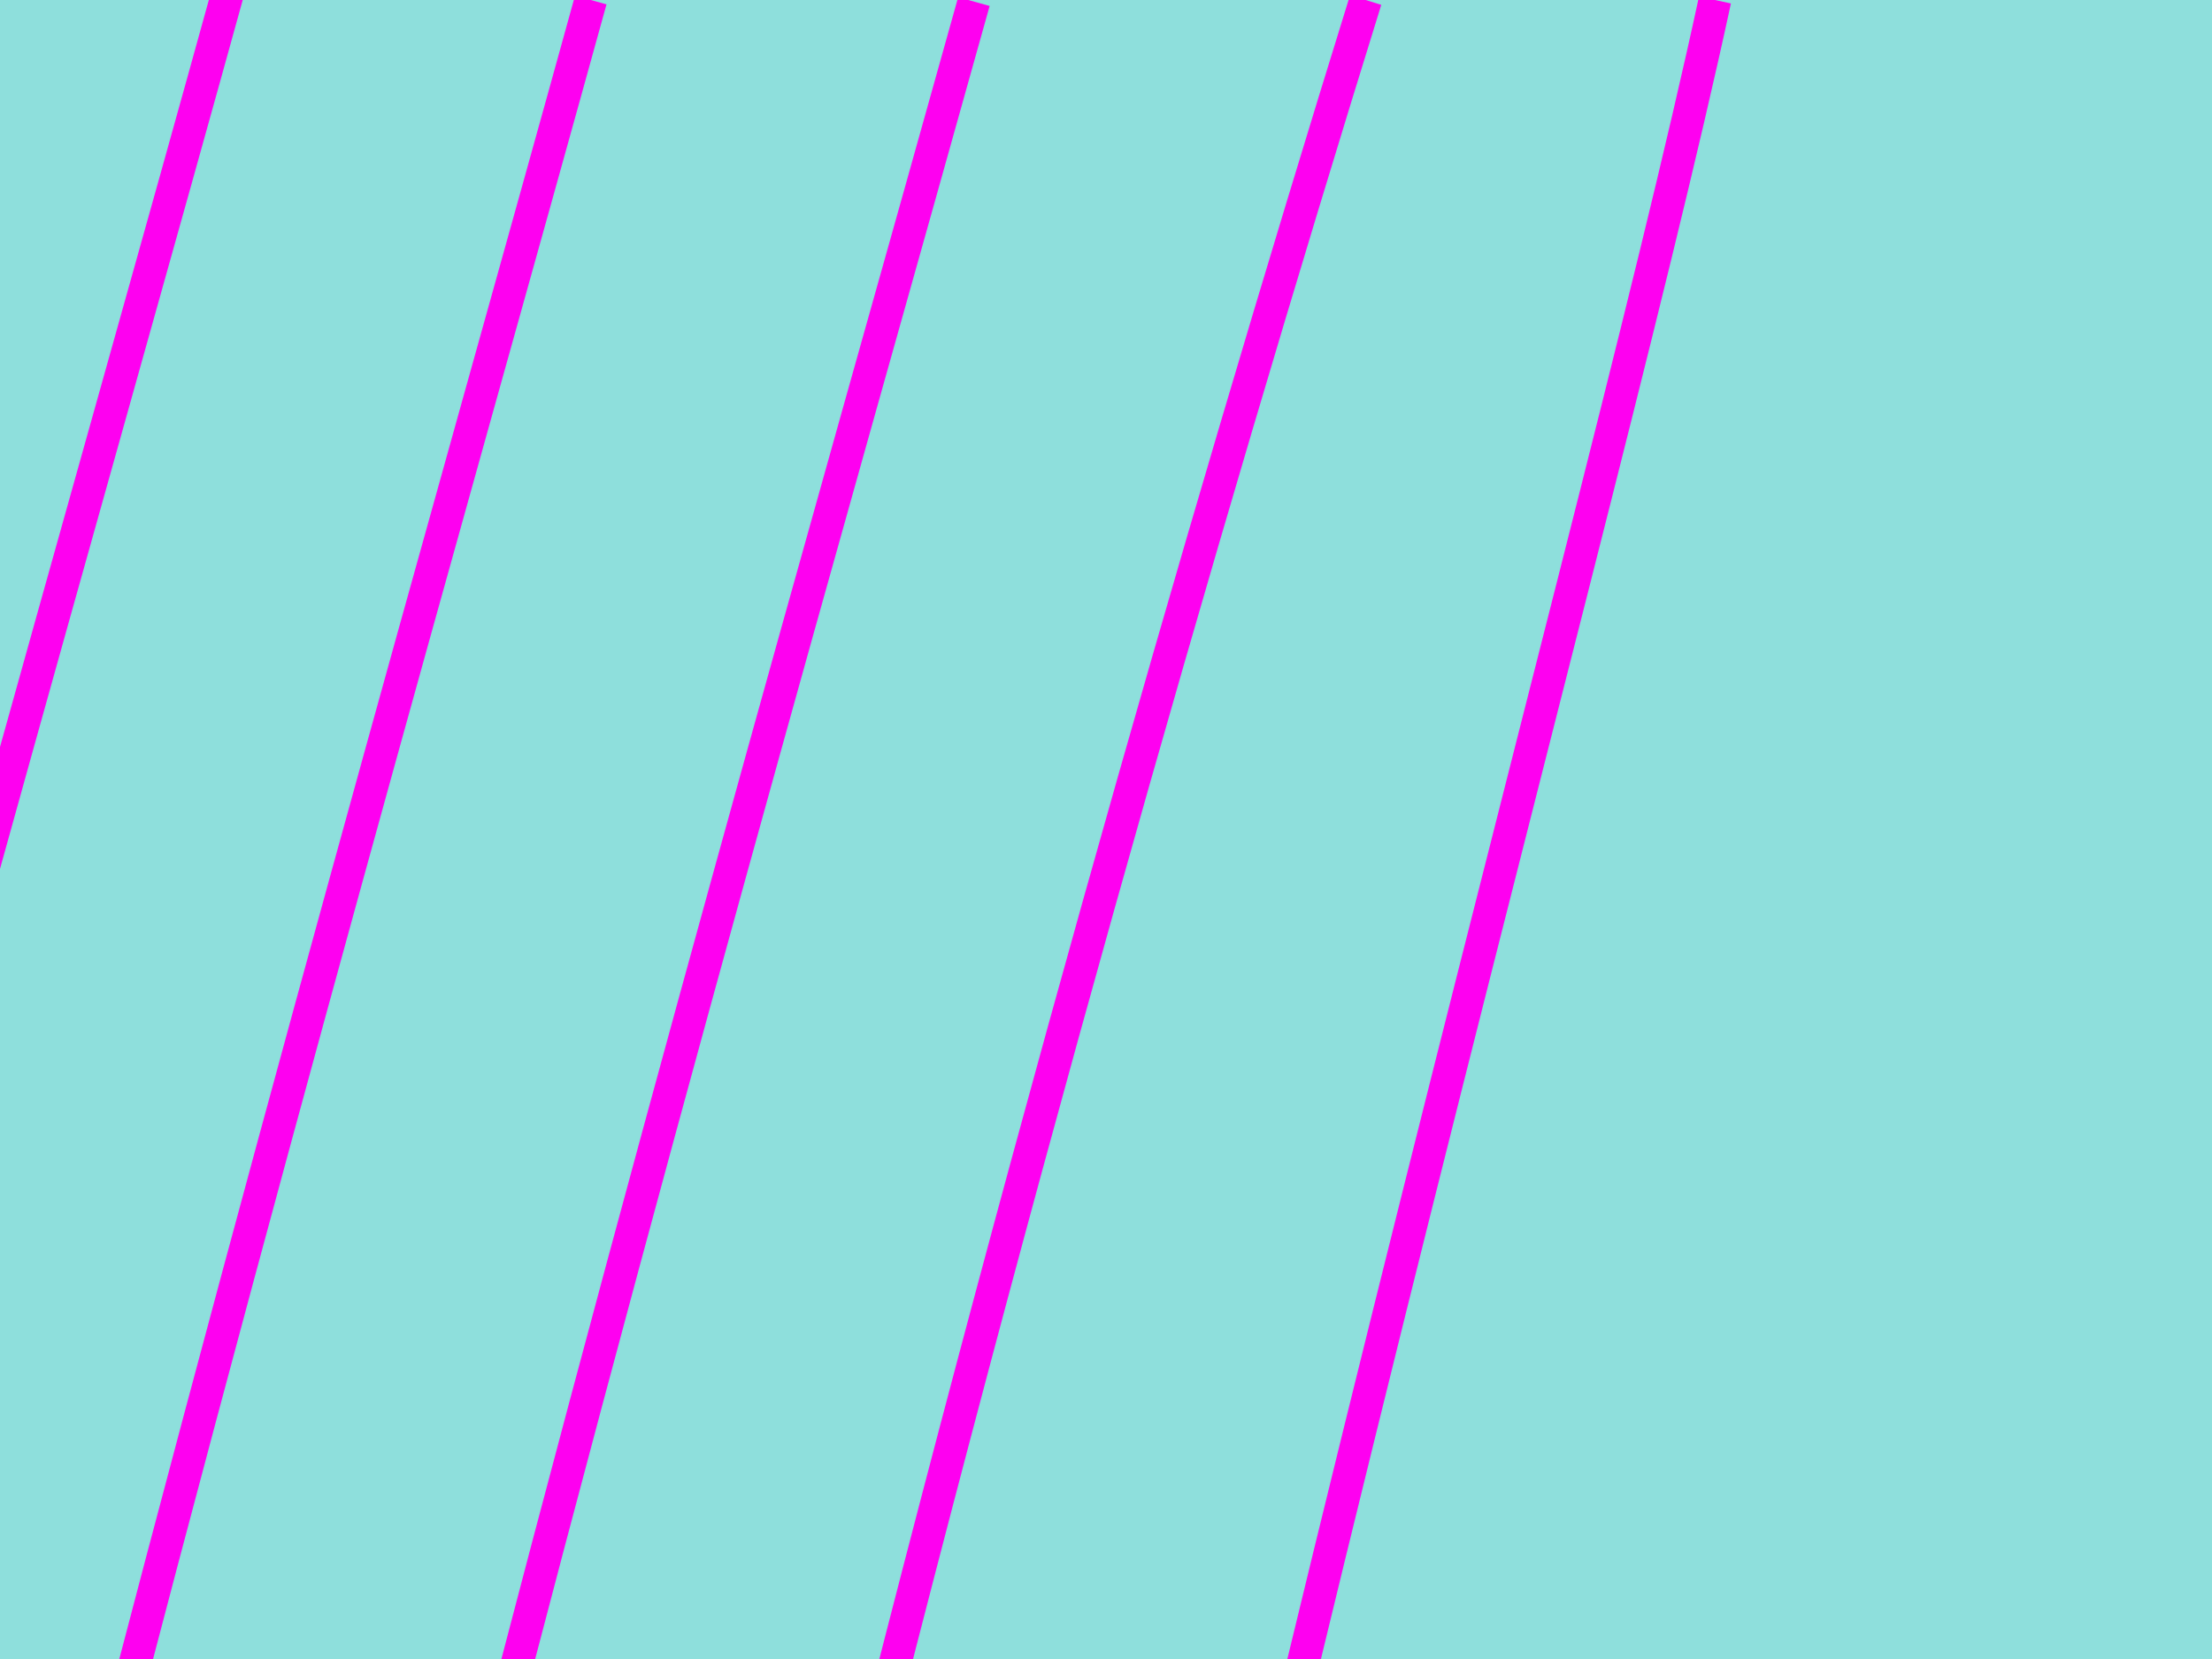
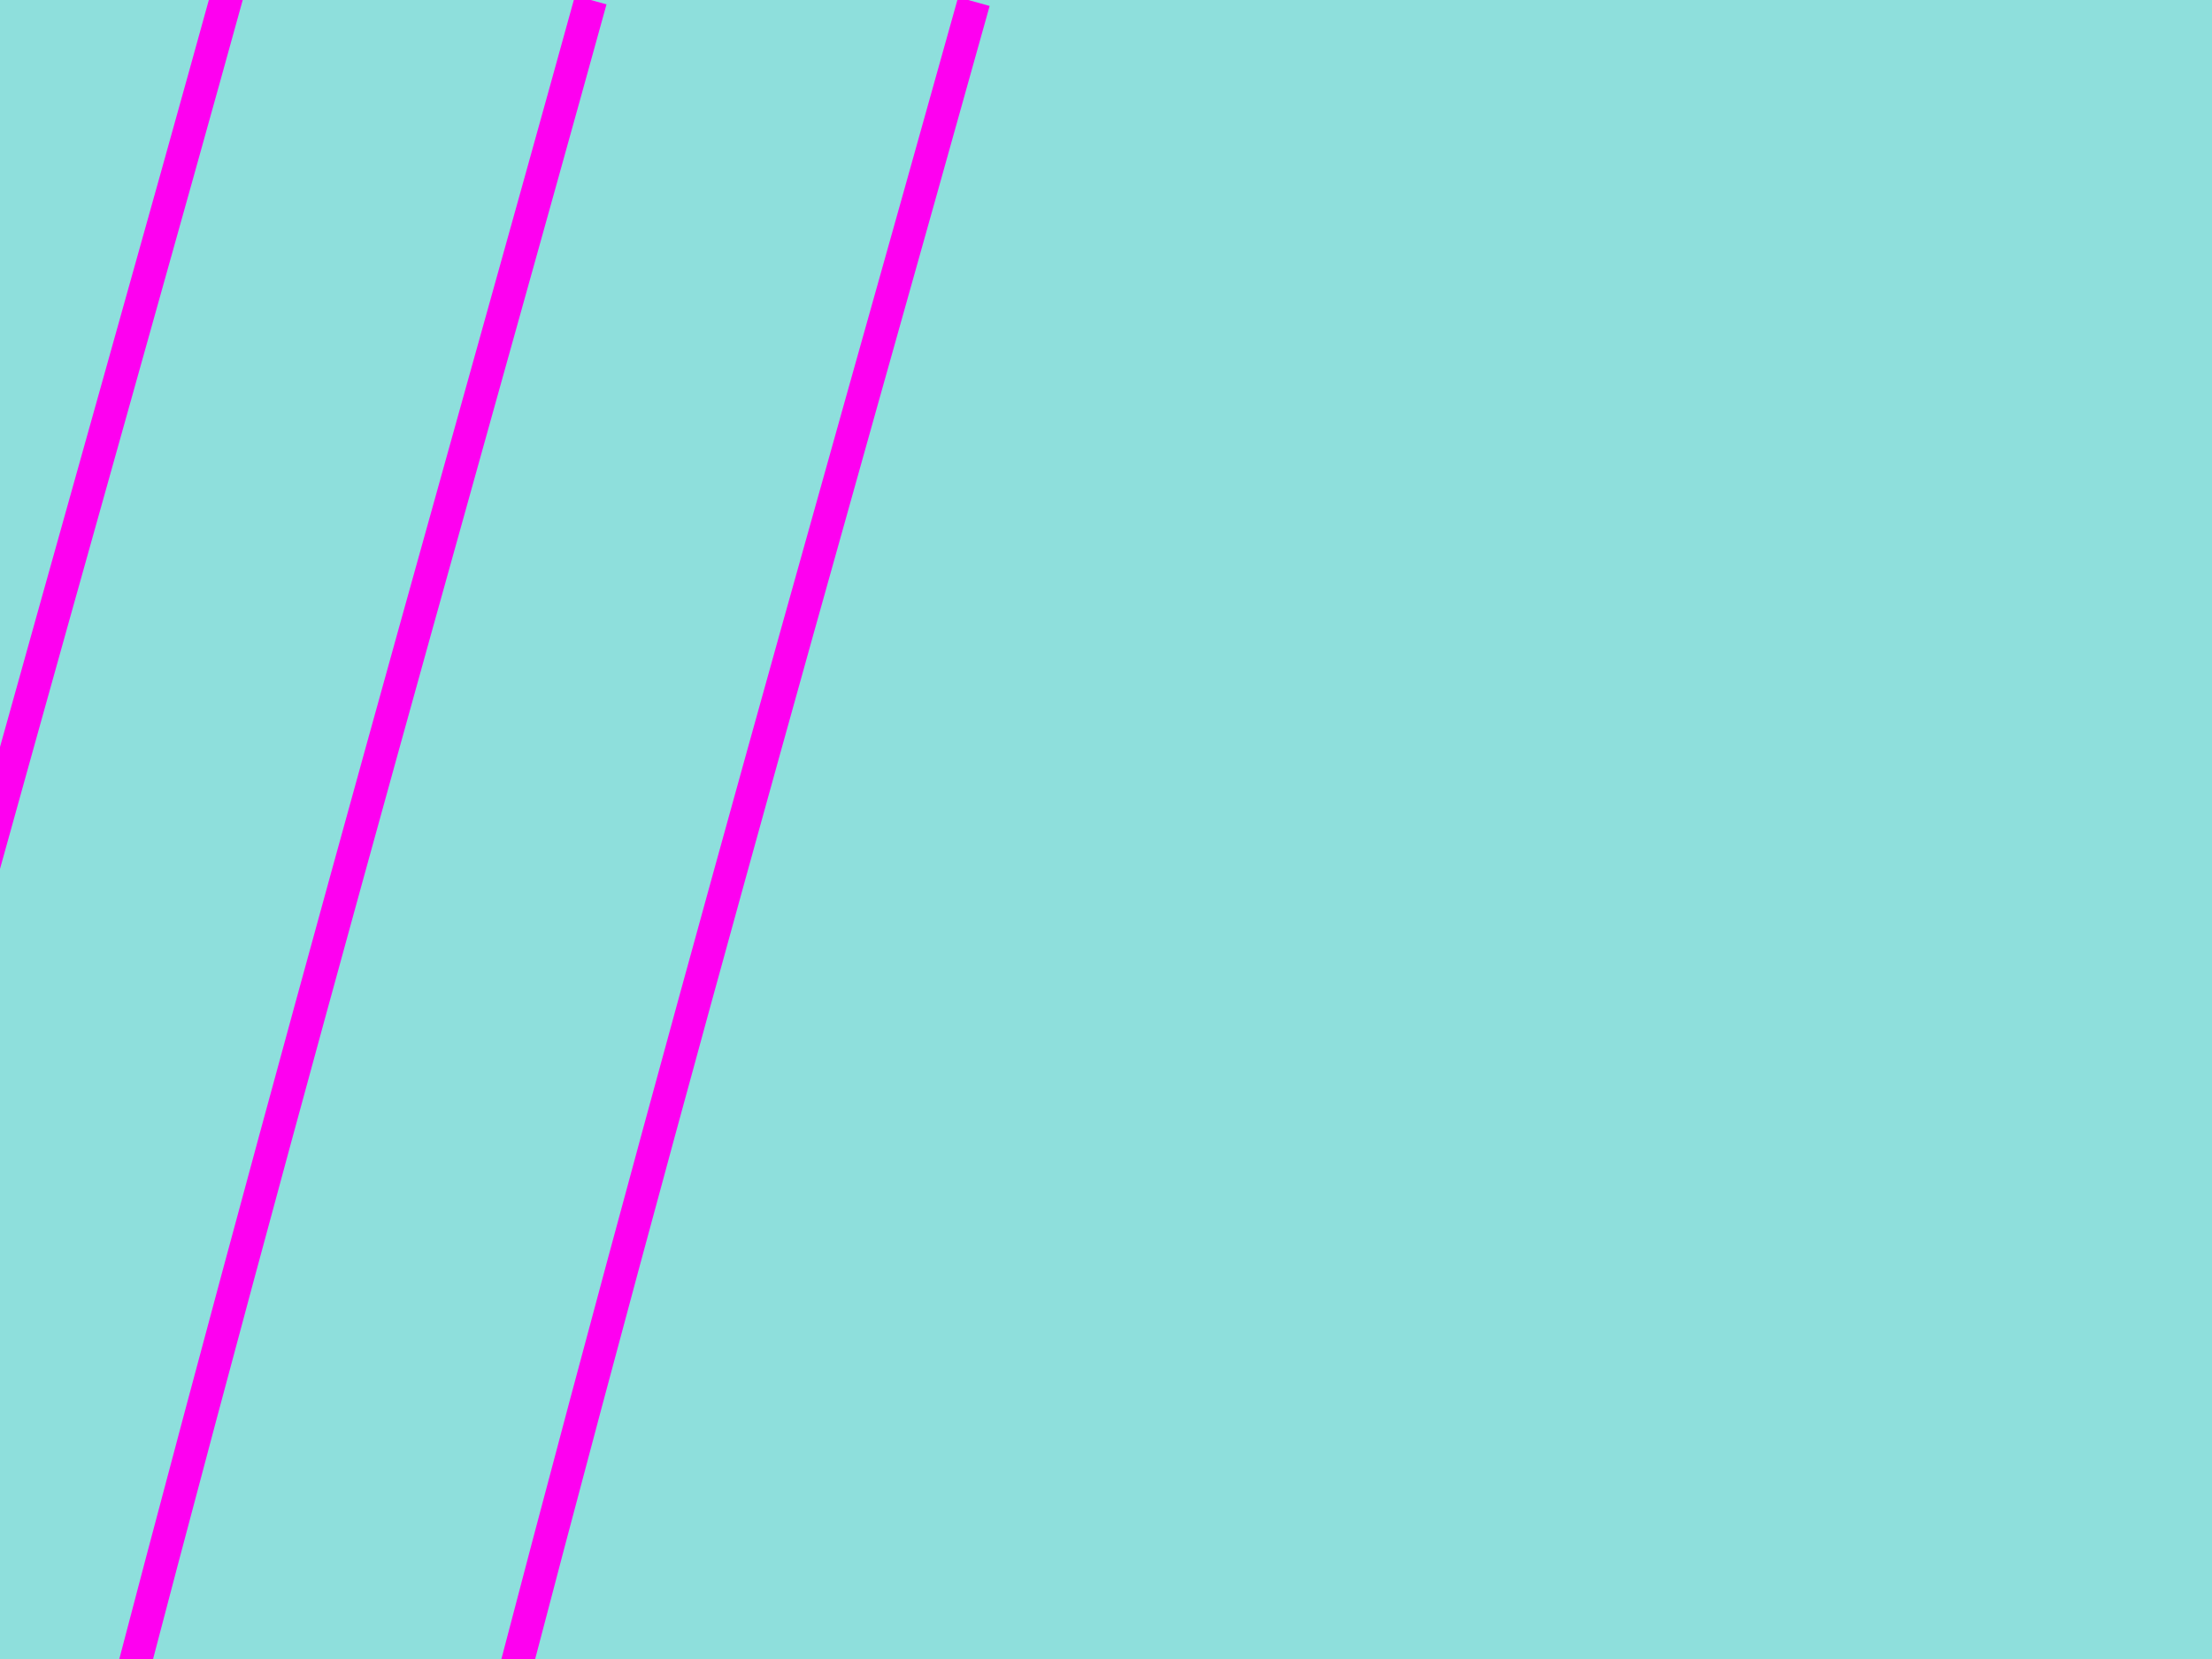
<svg xmlns="http://www.w3.org/2000/svg" xmlns:ns1="http://www.inkscape.org/namespaces/inkscape" xmlns:ns2="http://sodipodi.sourceforge.net/DTD/sodipodi-0.dtd" width="128" height="96" viewBox="0 0 33.867 25.4" version="1.1" id="svg5" xml:space="preserve" ns1:version="1.2.2 (b0a8486541, 2022-12-01)" ns2:docname="lines-animated-clean-closeup-static.svg">
  <ns2:namedview id="namedview7" pagecolor="#ffffff" bordercolor="#666666" borderopacity="1.0" ns1:showpageshadow="2" ns1:pageopacity="0.0" ns1:pagecheckerboard="0" ns1:deskcolor="#d1d1d1" ns1:document-units="mm" showgrid="false" ns1:zoom="0.80297348" ns1:cx="1848.7535" ns1:cy="387.31043" ns1:window-width="5120" ns1:window-height="1411" ns1:window-x="0" ns1:window-y="0" ns1:window-maximized="1" ns1:current-layer="svg5" ns1:lockguides="false" showguides="true">
    <ns2:guide position="152.887,-347.281" orientation="0,-1" id="guide703" ns1:locked="false" />
    <ns2:guide position="211.555,-303.439" orientation="0,-1" id="guide709" ns1:locked="false" />
    <ns2:guide position="152.887,-347.281" orientation="1,0" id="guide713" ns1:locked="false" />
  </ns2:namedview>
  <style type="text/css" id="style388">
path {
fill:none;
stroke:#fe00f0;
stroke-width:0.5px;
stroke-linecap:butt;
stroke-linejoin:miter;
stroke-opacity:1;
filter:url(#glow);
}
       </style>
  <defs id="defs2">
    <ns1:path-effect effect="offset" id="path-effect8343" is_visible="true" lpeversion="1.2" linejoin_type="extrp_arc" unit="mm" offset="0.9" miter_limit="4" attempt_force_join="false" update_on_knot_move="true" />
  </defs>
  <rect style="fill:#8edfdc;fill-opacity:1;stroke-width:0.062" id="rect7605" width="33.867" height="25.4" x="0" y="0" />
  <g ns1:label="Ebene 1" ns1:groupmode="layer" id="layer1">
    <path d="M 3.528,-0.257 C -13.151,60.154 -93.192,316.879 128.472,394.287 c 0.878,0.306 15.765,3.036 24.415,7.737" id="line_003" ns2:nodetypes="csc" />
    <path d="M 9.045,0 C -7.634,60.41 -84.365,310.52 137.972,386.675 c 0.879,0.301 4.938,1.858 13.588,6.559" id="line_009" ns2:nodetypes="csc">
      <animate attributeName="d" dur="20s" repeatCount="indefinite" keyTimes="0; 1" values="M 9.045,0 C -7.634,60.41 -84.365,310.52 137.972,386.675 c 0.879,0.301 4.938,1.858 13.588,6.559; M 14.911,0.024 C -1.983,60.601 -75.078,300.302 144.914,380.13 c 0.874,0.317 9.173,3.559 17.823,8.26" />
    </path>
    <path d="M 14.911,0.024 C -1.983,60.601 -75.078,300.302 144.914,380.13 c 0.874,0.317 9.173,3.559 17.823,8.26" id="line_014" ns2:nodetypes="csc" />
-     <path d="M 20.909,0 C 0.651,65.278 -49.675,274.905 116.732,356.616 132.109,364.167 144.757,367.825 169.698,381" id="line_020" ns2:nodetypes="csc" />
-     <path d="M 26.257,0 C 18.535,35.833 -57.263,266.635 131.192,352.902 145.892,359.632 191.599,380.093 191.376,381" id="line_026" ns2:nodetypes="csc" />
  </g>
</svg>